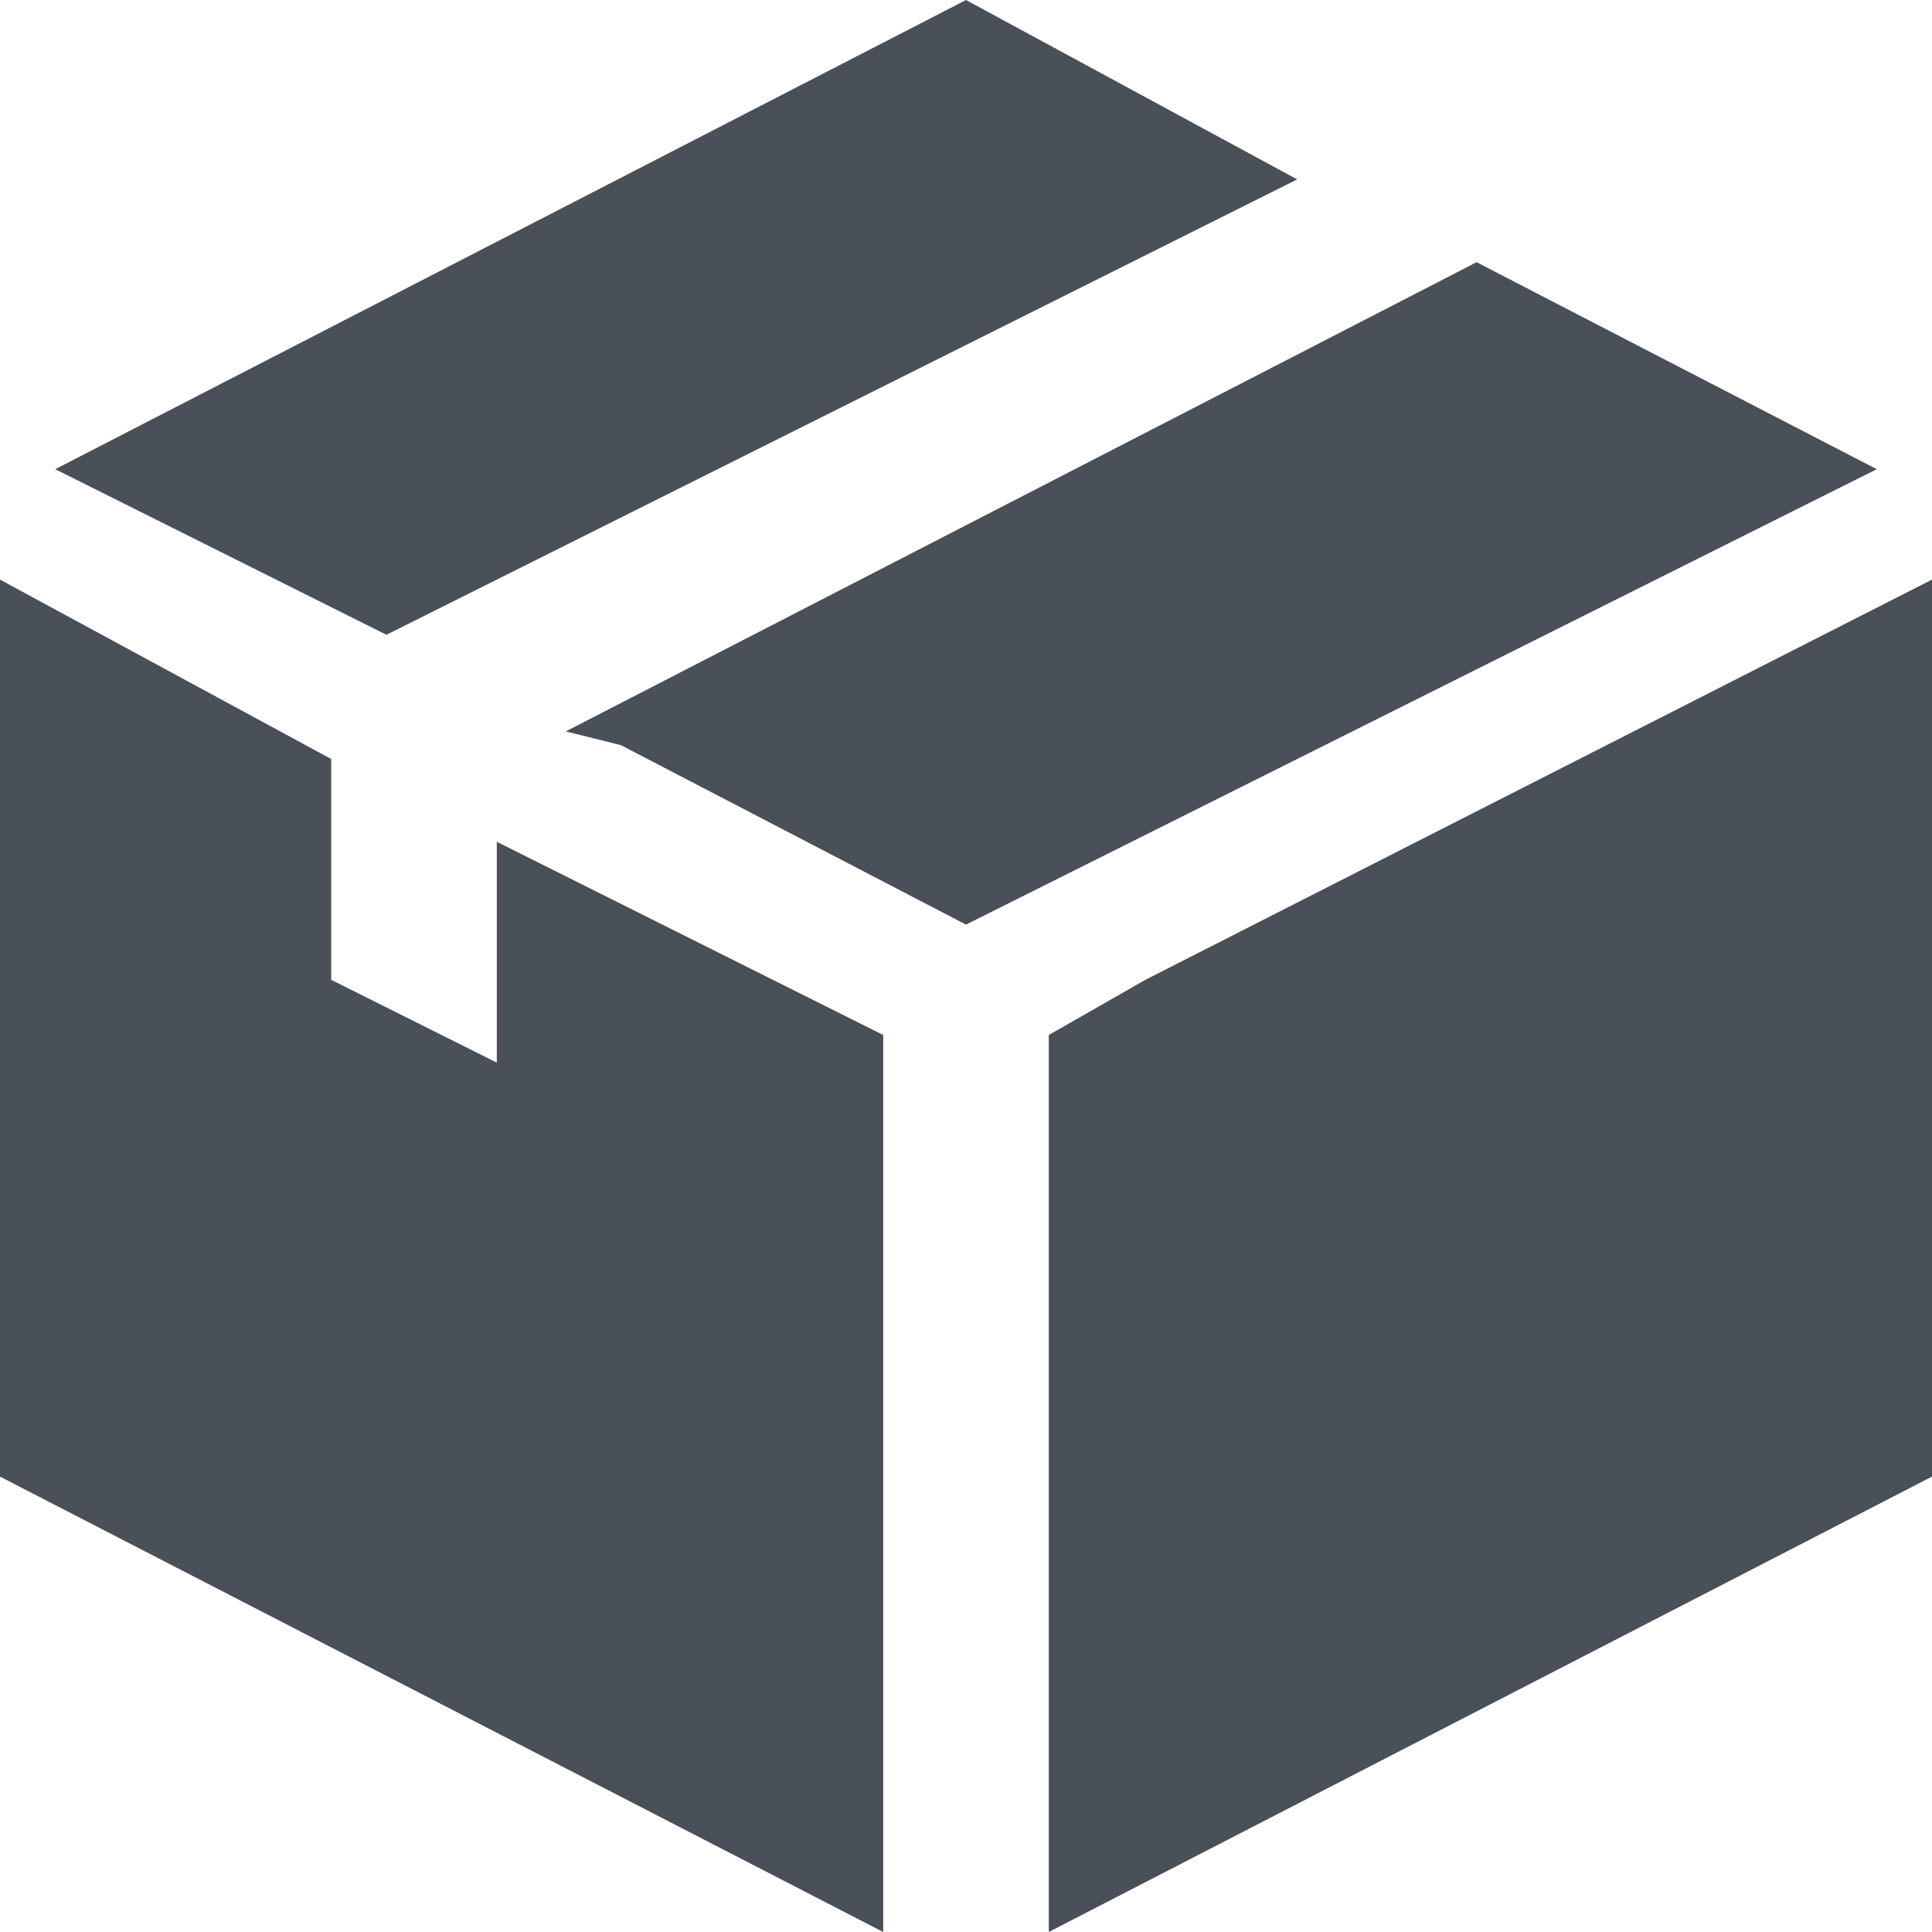
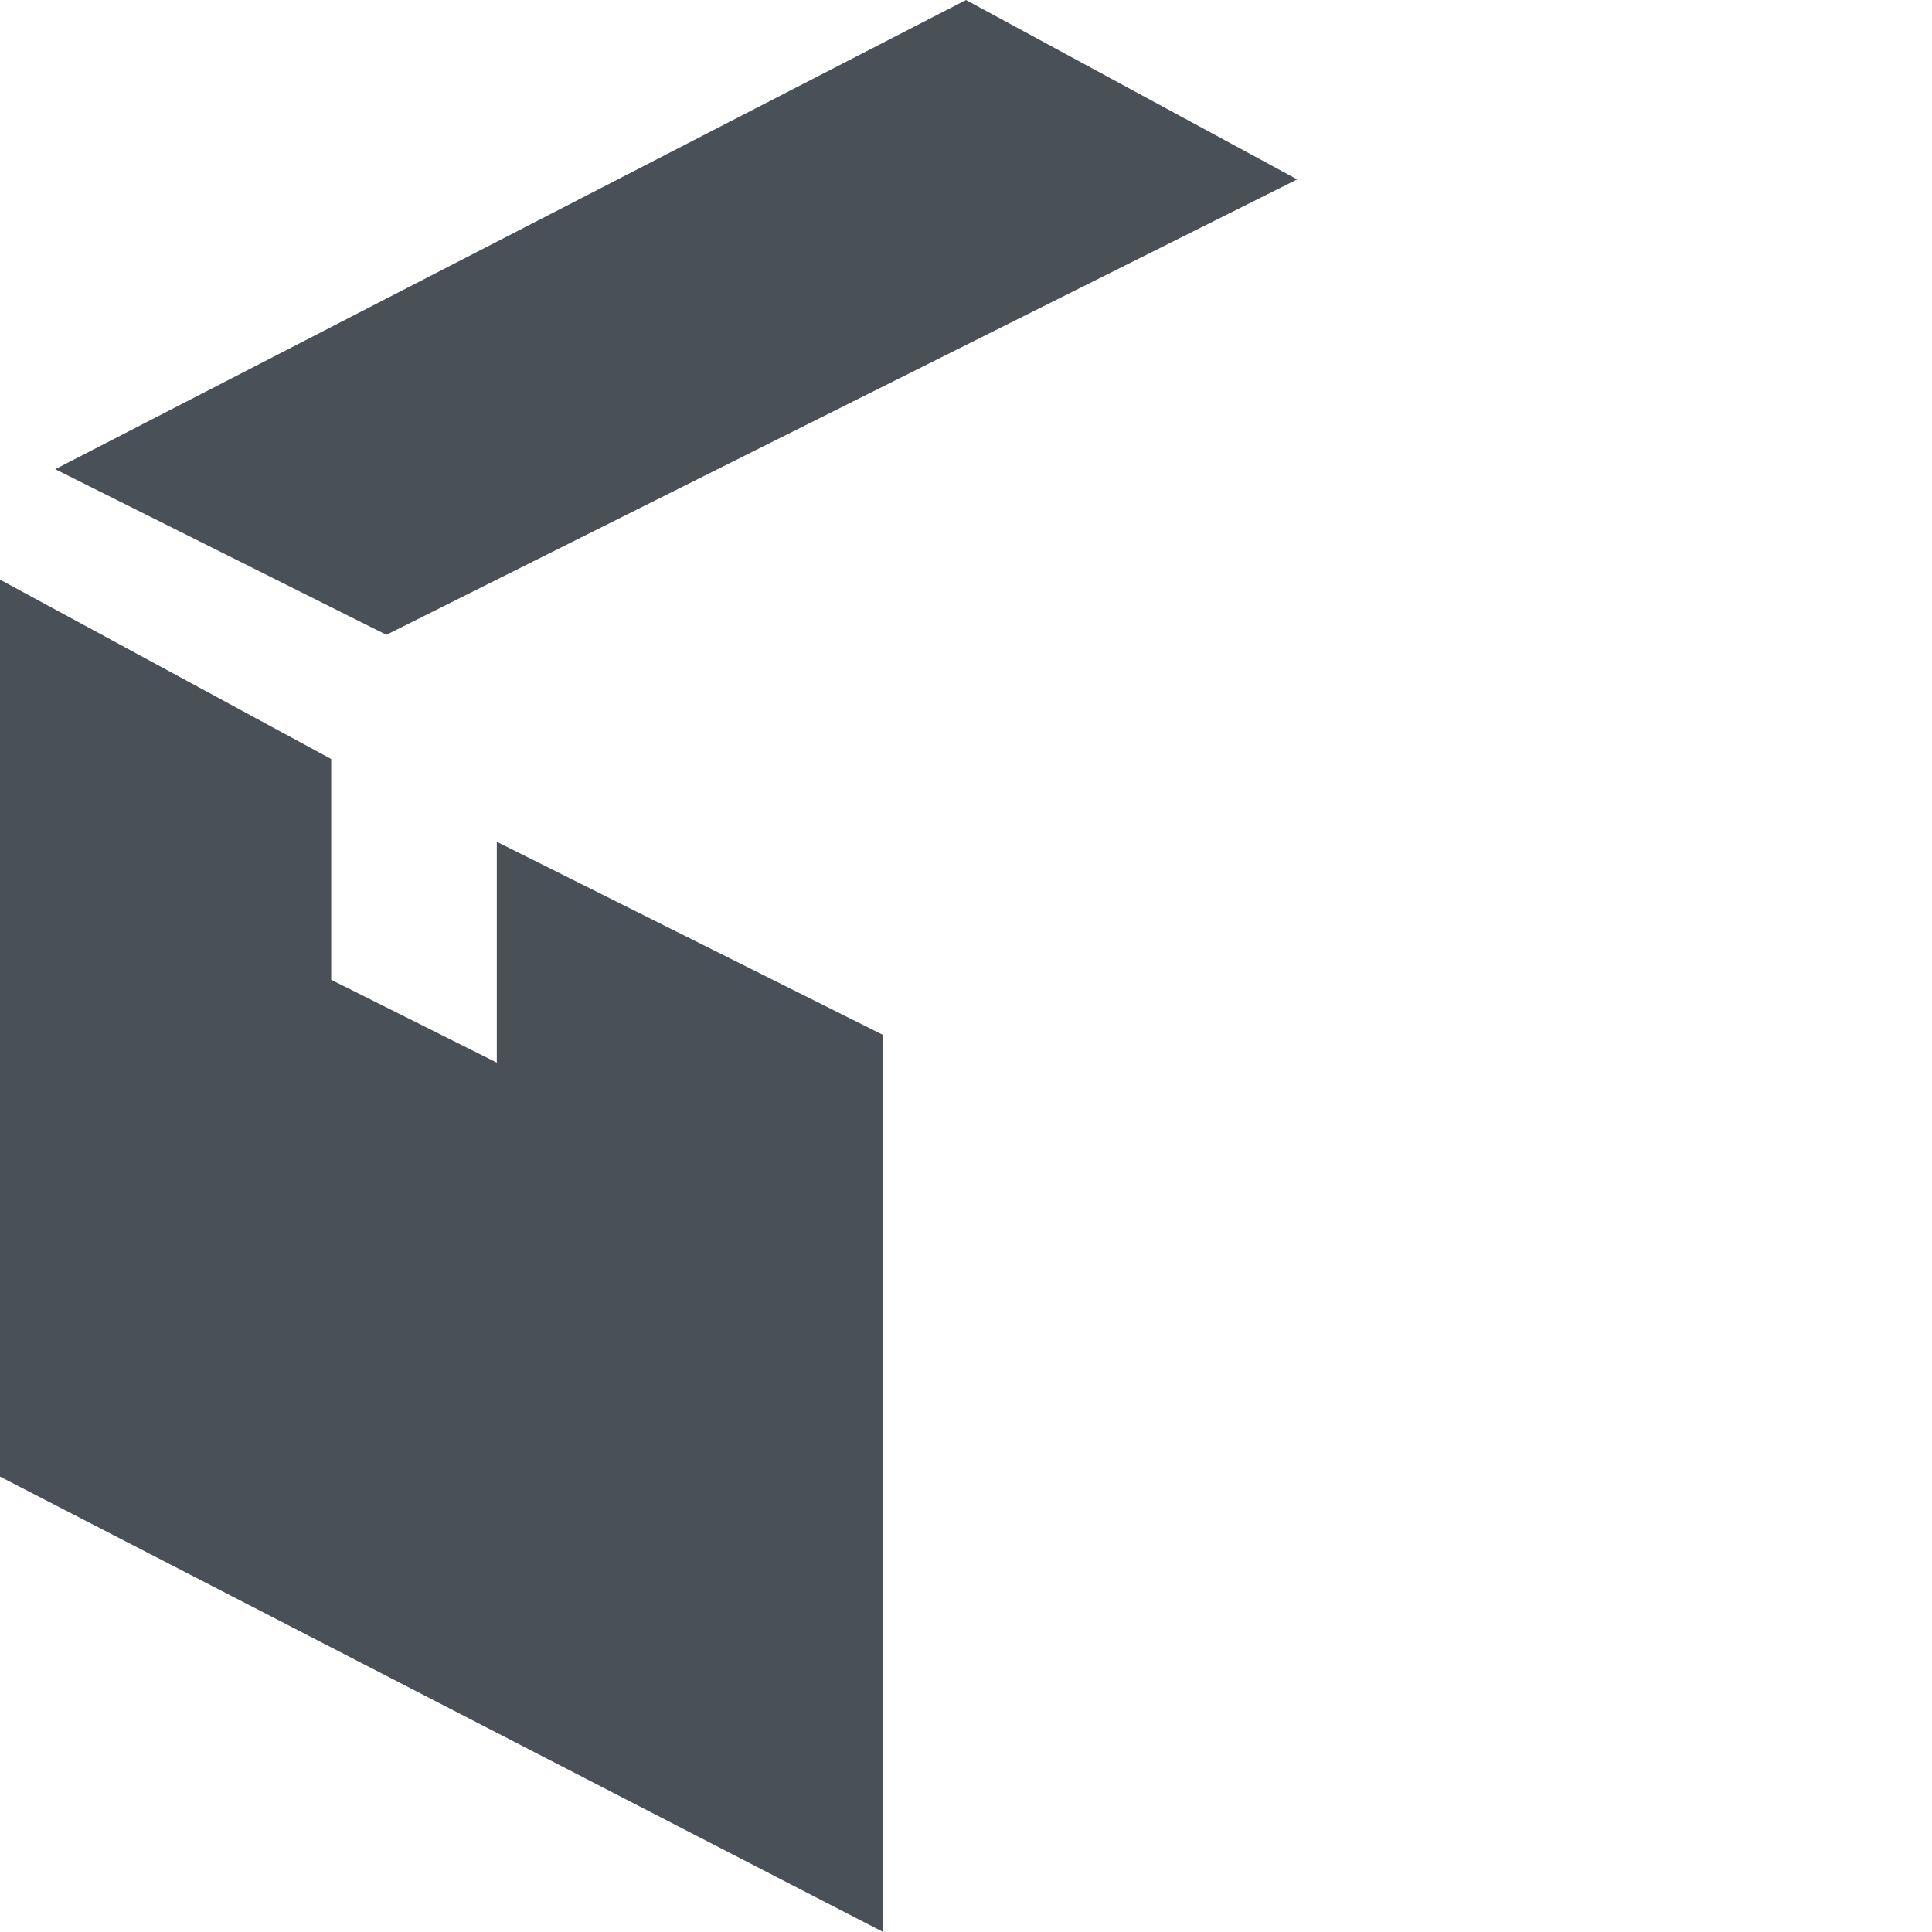
<svg xmlns="http://www.w3.org/2000/svg" version="1.1" x="0px" y="0px" viewBox="0 0 14 14" style="enable-background:new 0 0 14 14;" width="14" height="14" xml:space="preserve">
  <style type="text/css">
	.st0{fill:#495057;}
</style>
-   <polygon class="st0" points="8.3,7.1 7.6,7.5 7.6,14 14,10.7 14,4.2 " />
  <polygon class="st0" points="9.4,1.3 7,0 0.4,3.4 2.8,4.6 " />
-   <polygon class="st0" points="13.6,3.4 10.7,1.9 4.1,5.3 4.5,5.4 7,6.7 9.4,5.5 " />
  <polygon class="st0" points="3.6,7.7 2.4,7.1 2.4,5.5 0,4.2 0,10.7 6.4,14 6.4,7.5 3.6,6.1 " />
</svg>